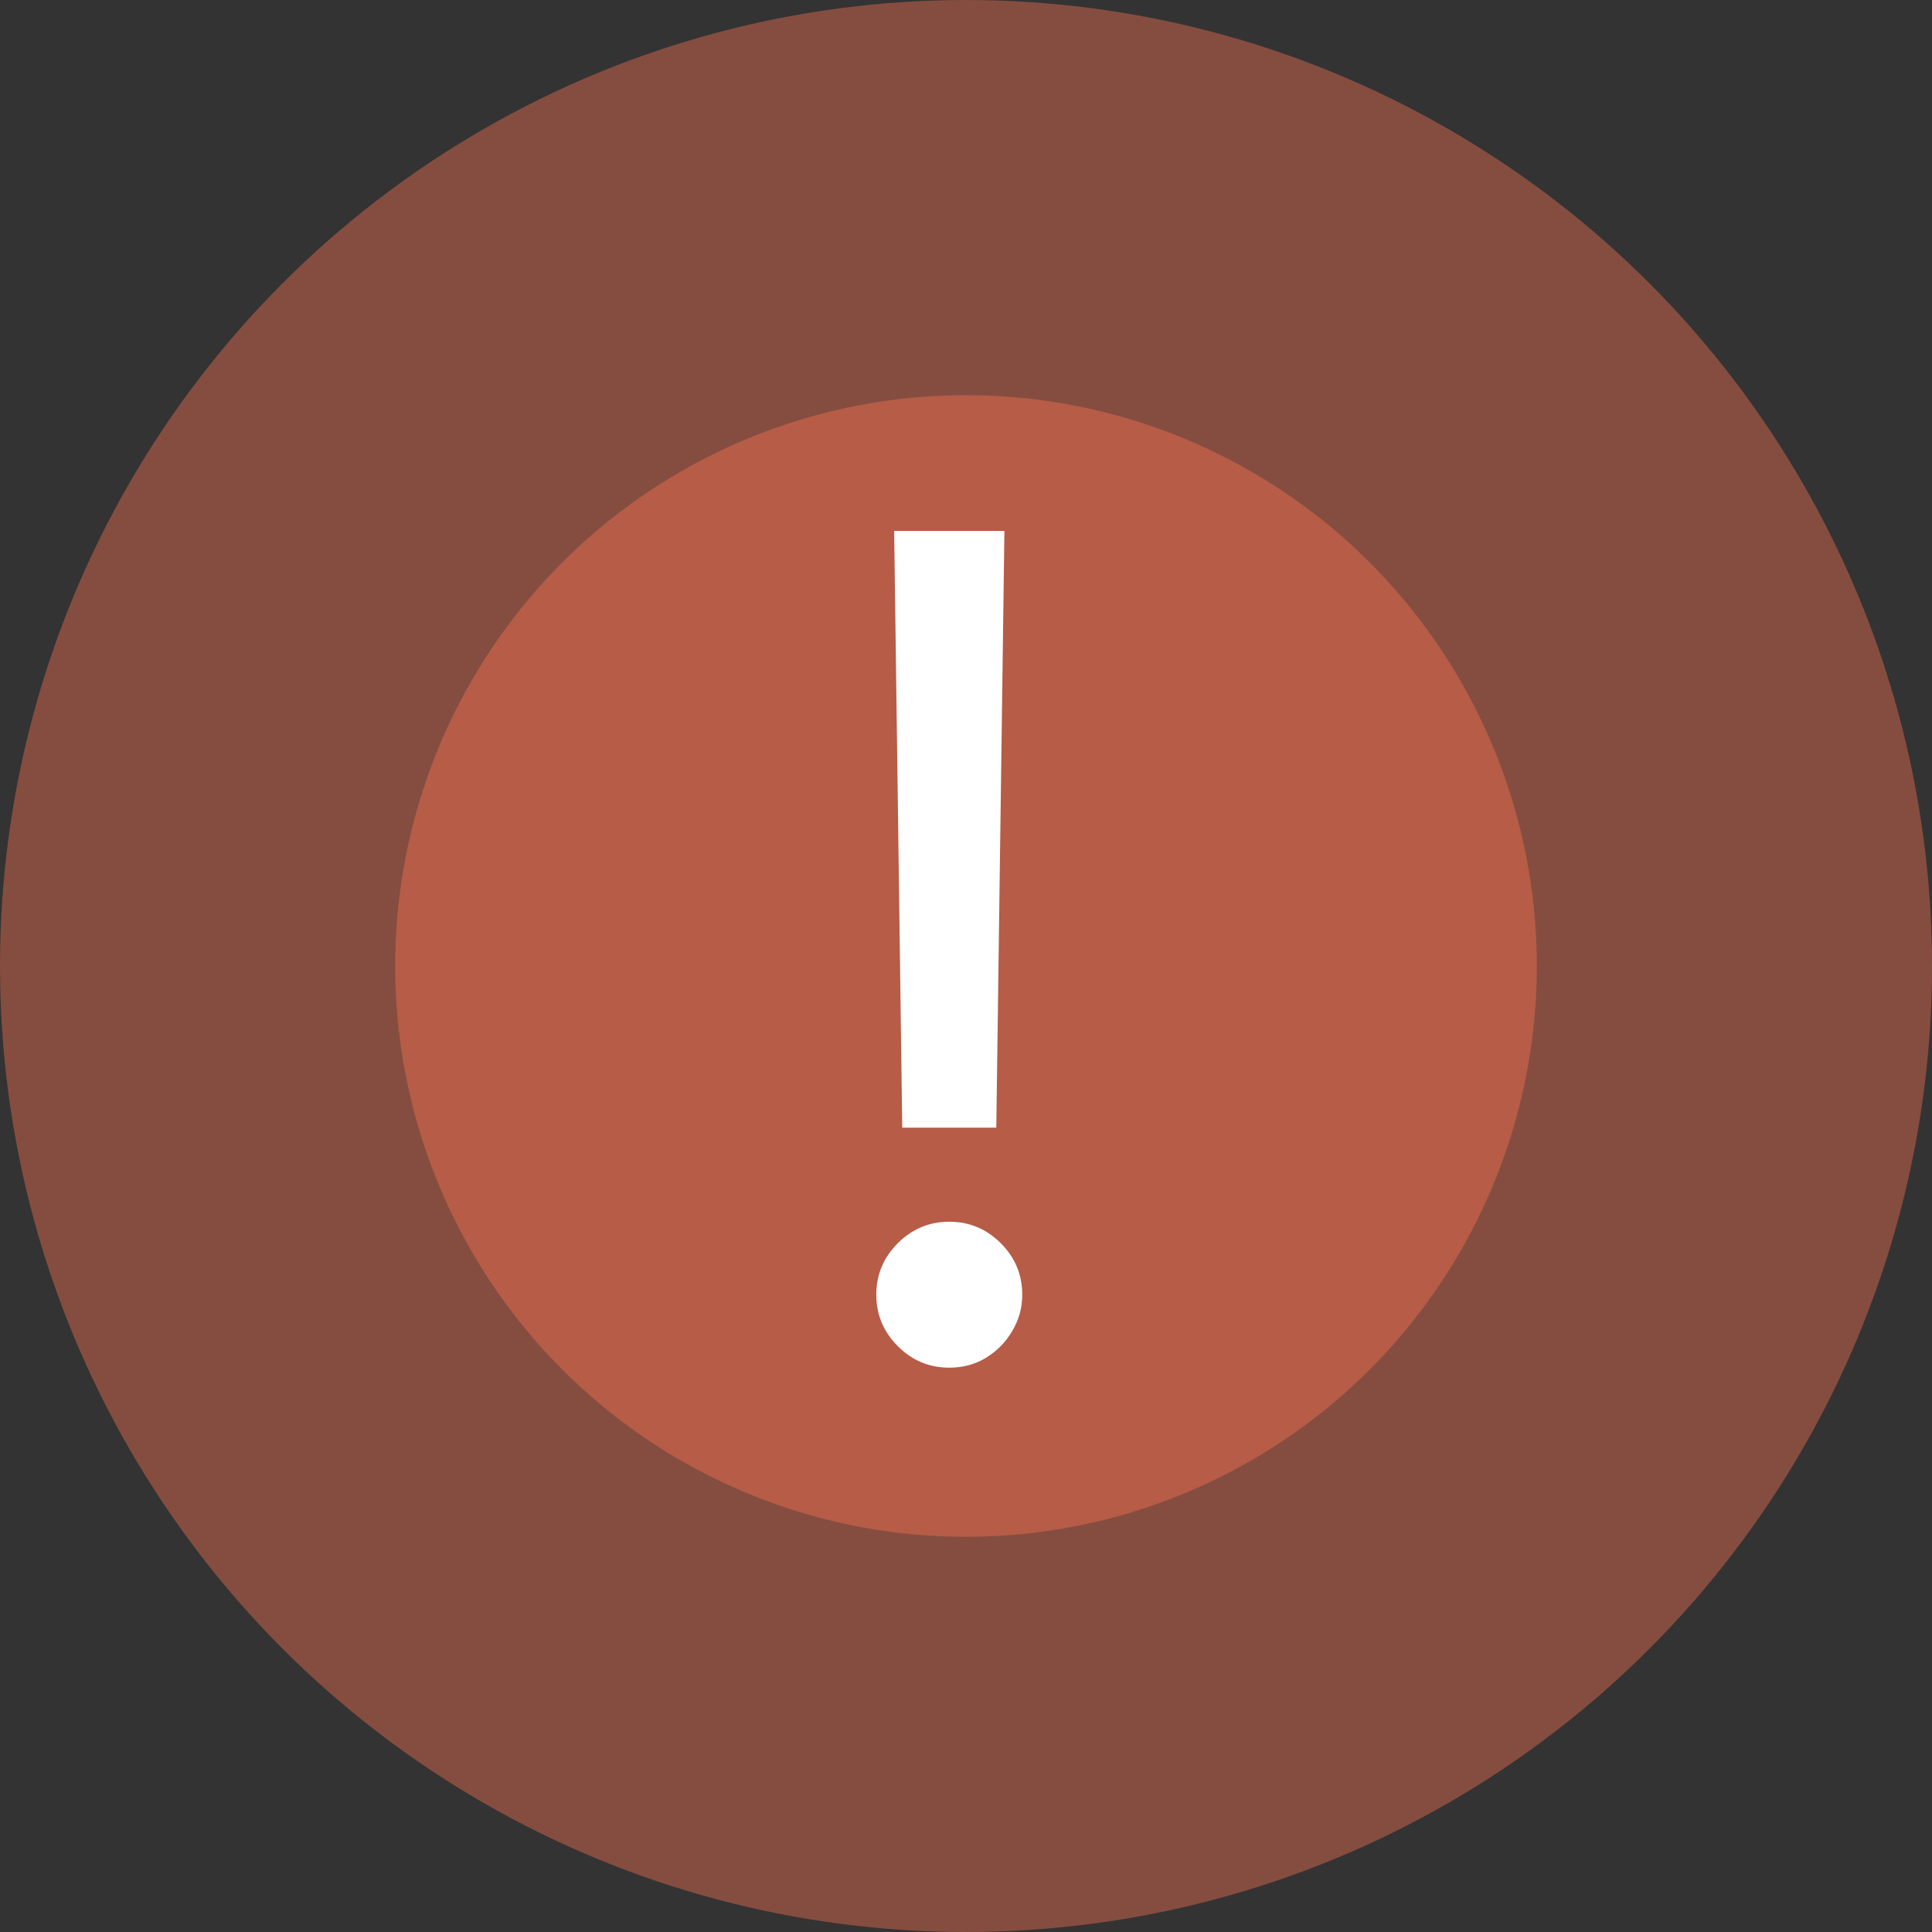
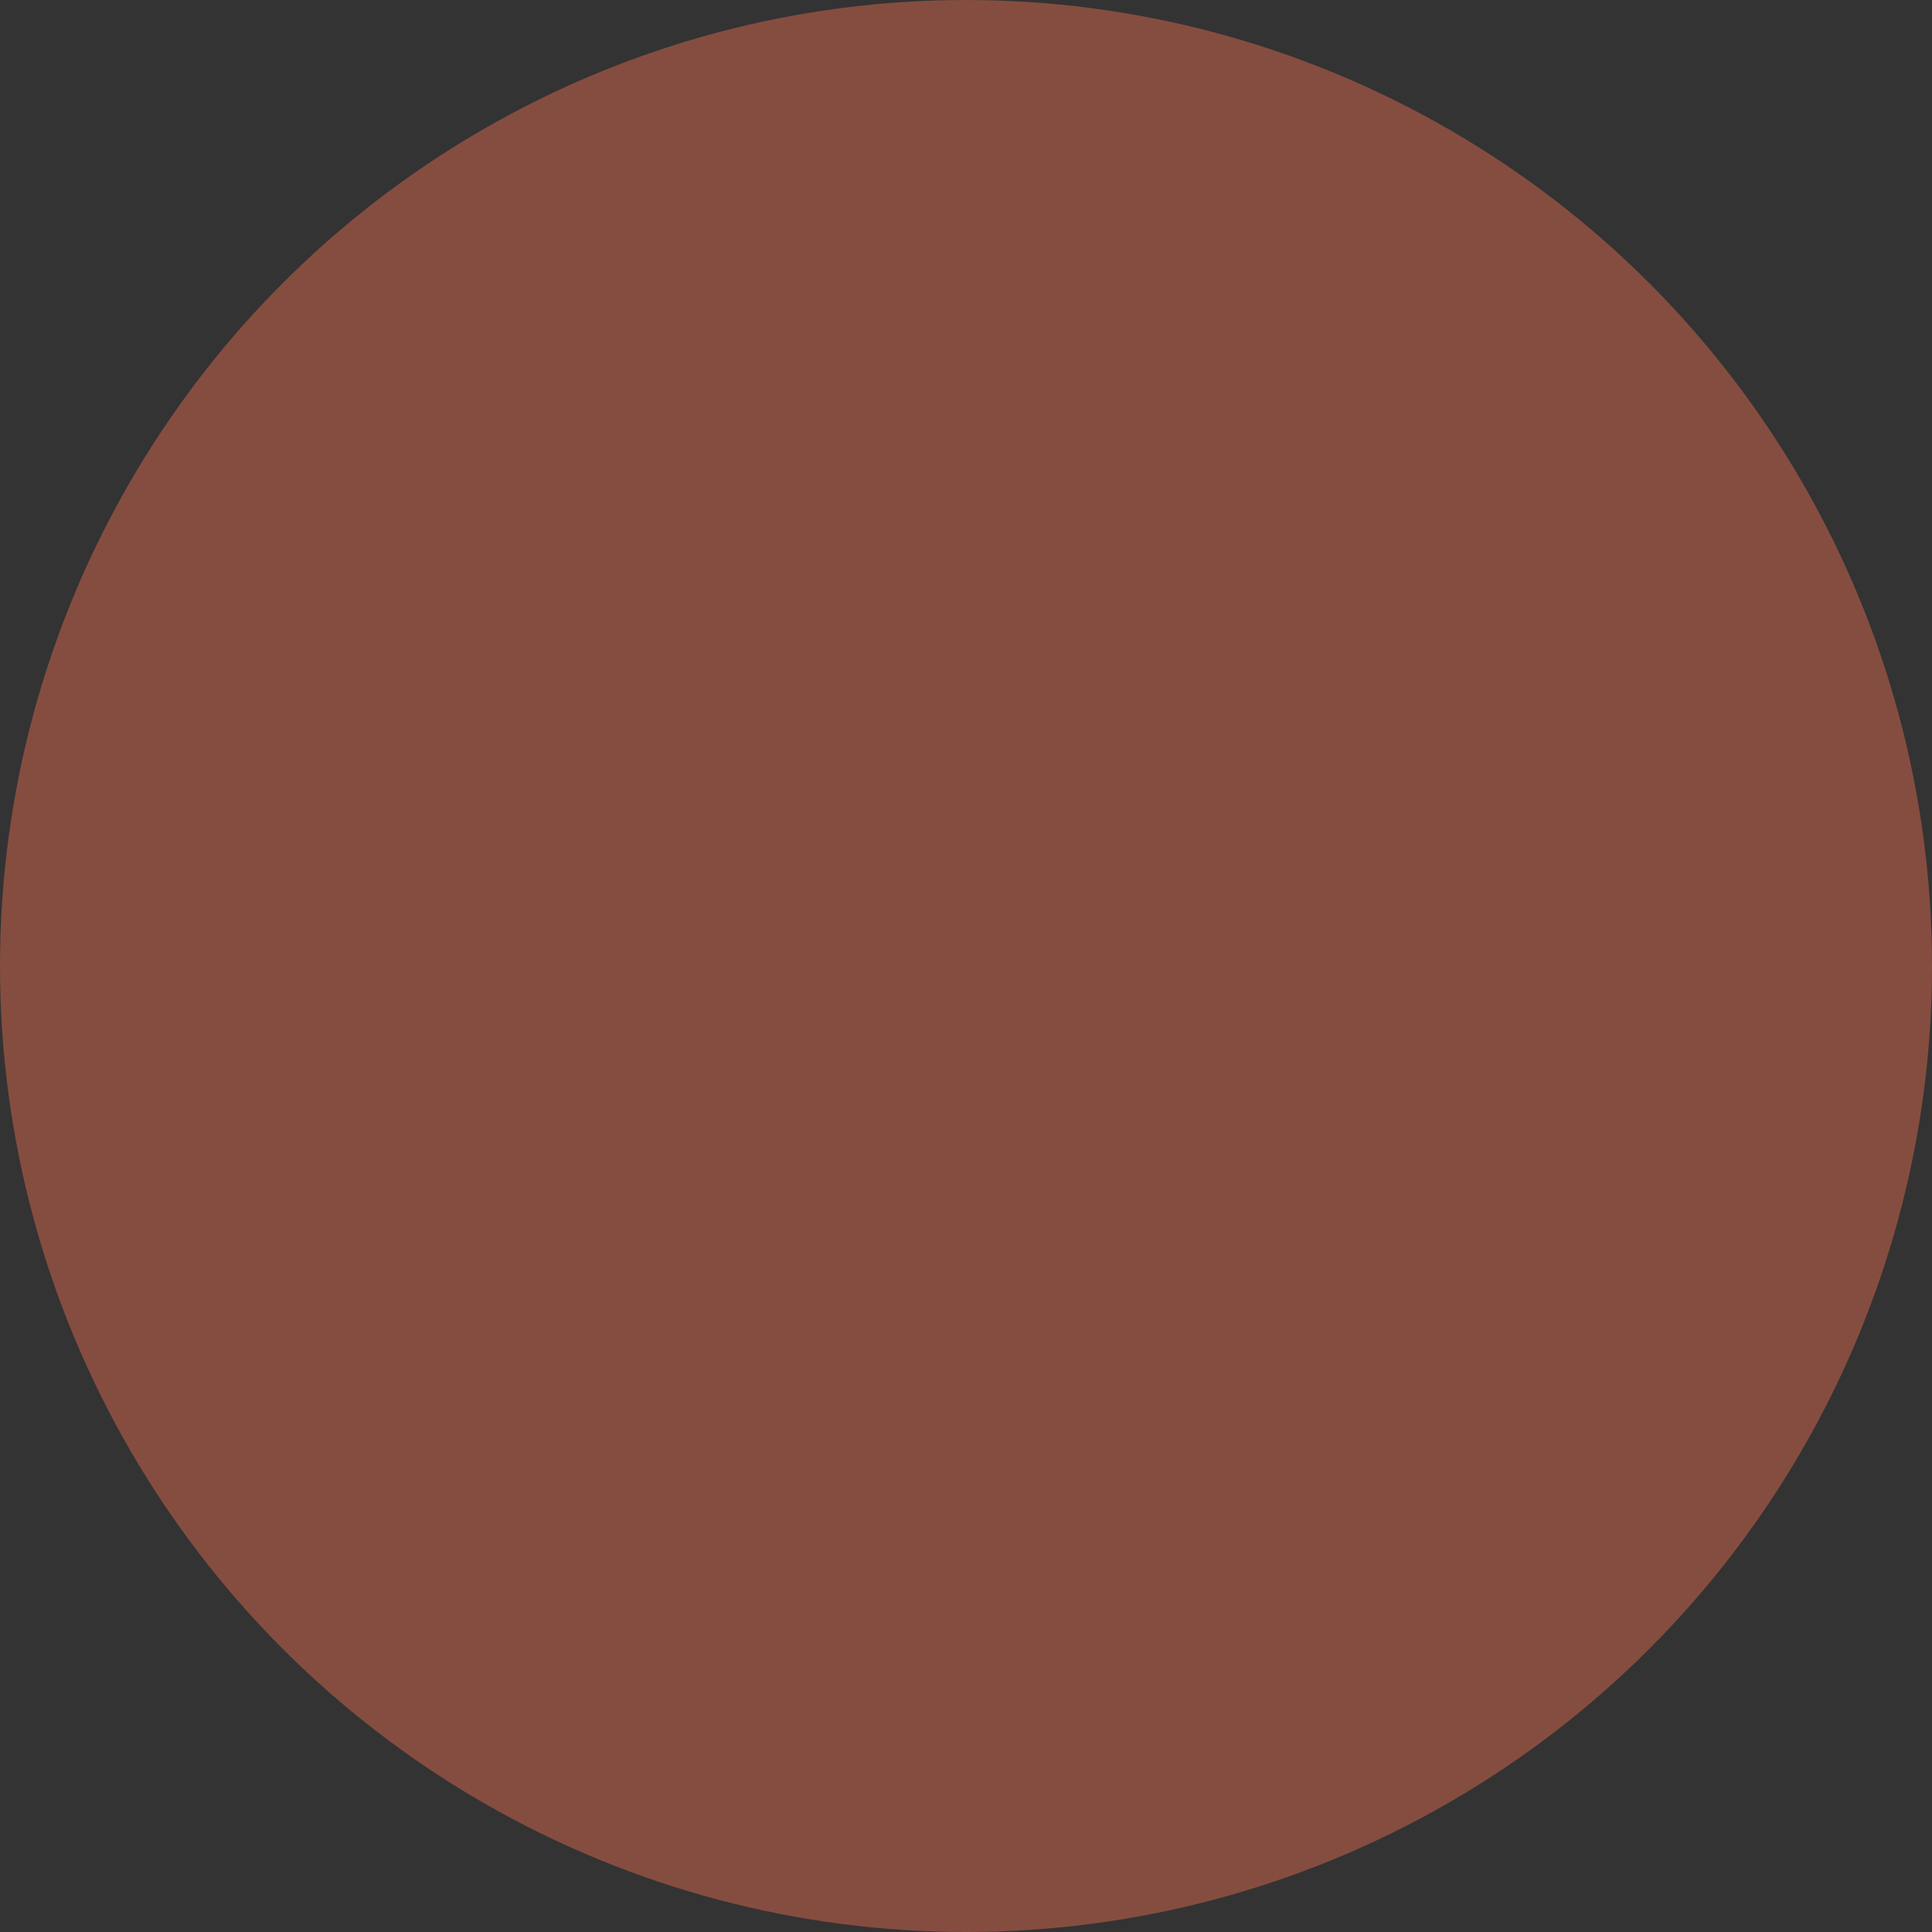
<svg xmlns="http://www.w3.org/2000/svg" width="44" height="44" viewBox="0 0 44 44" fill="none">
  <rect x="0" y="0" width="44" height="44" fill="#333333" stroke="none" />
  <circle cx="22" cy="22" r="22" fill="#FF7354" fill-opacity="0.4" />
-   <circle cx="22" cy="22" r="13" fill="#FF7354" fill-opacity="0.4" />
-   <path d="M22.875 12.091L22.69 25.682H20.548L20.364 12.091H22.875ZM21.619 31.148C21.164 31.148 20.773 30.985 20.447 30.658C20.12 30.332 19.957 29.941 19.957 29.486C19.957 29.03 20.12 28.639 20.447 28.313C20.773 27.987 21.164 27.824 21.619 27.824C22.075 27.824 22.466 27.987 22.792 28.313C23.118 28.639 23.281 29.03 23.281 29.486C23.281 29.787 23.204 30.064 23.05 30.317C22.903 30.569 22.703 30.772 22.45 30.926C22.204 31.074 21.927 31.148 21.619 31.148Z" fill="white" />
</svg>